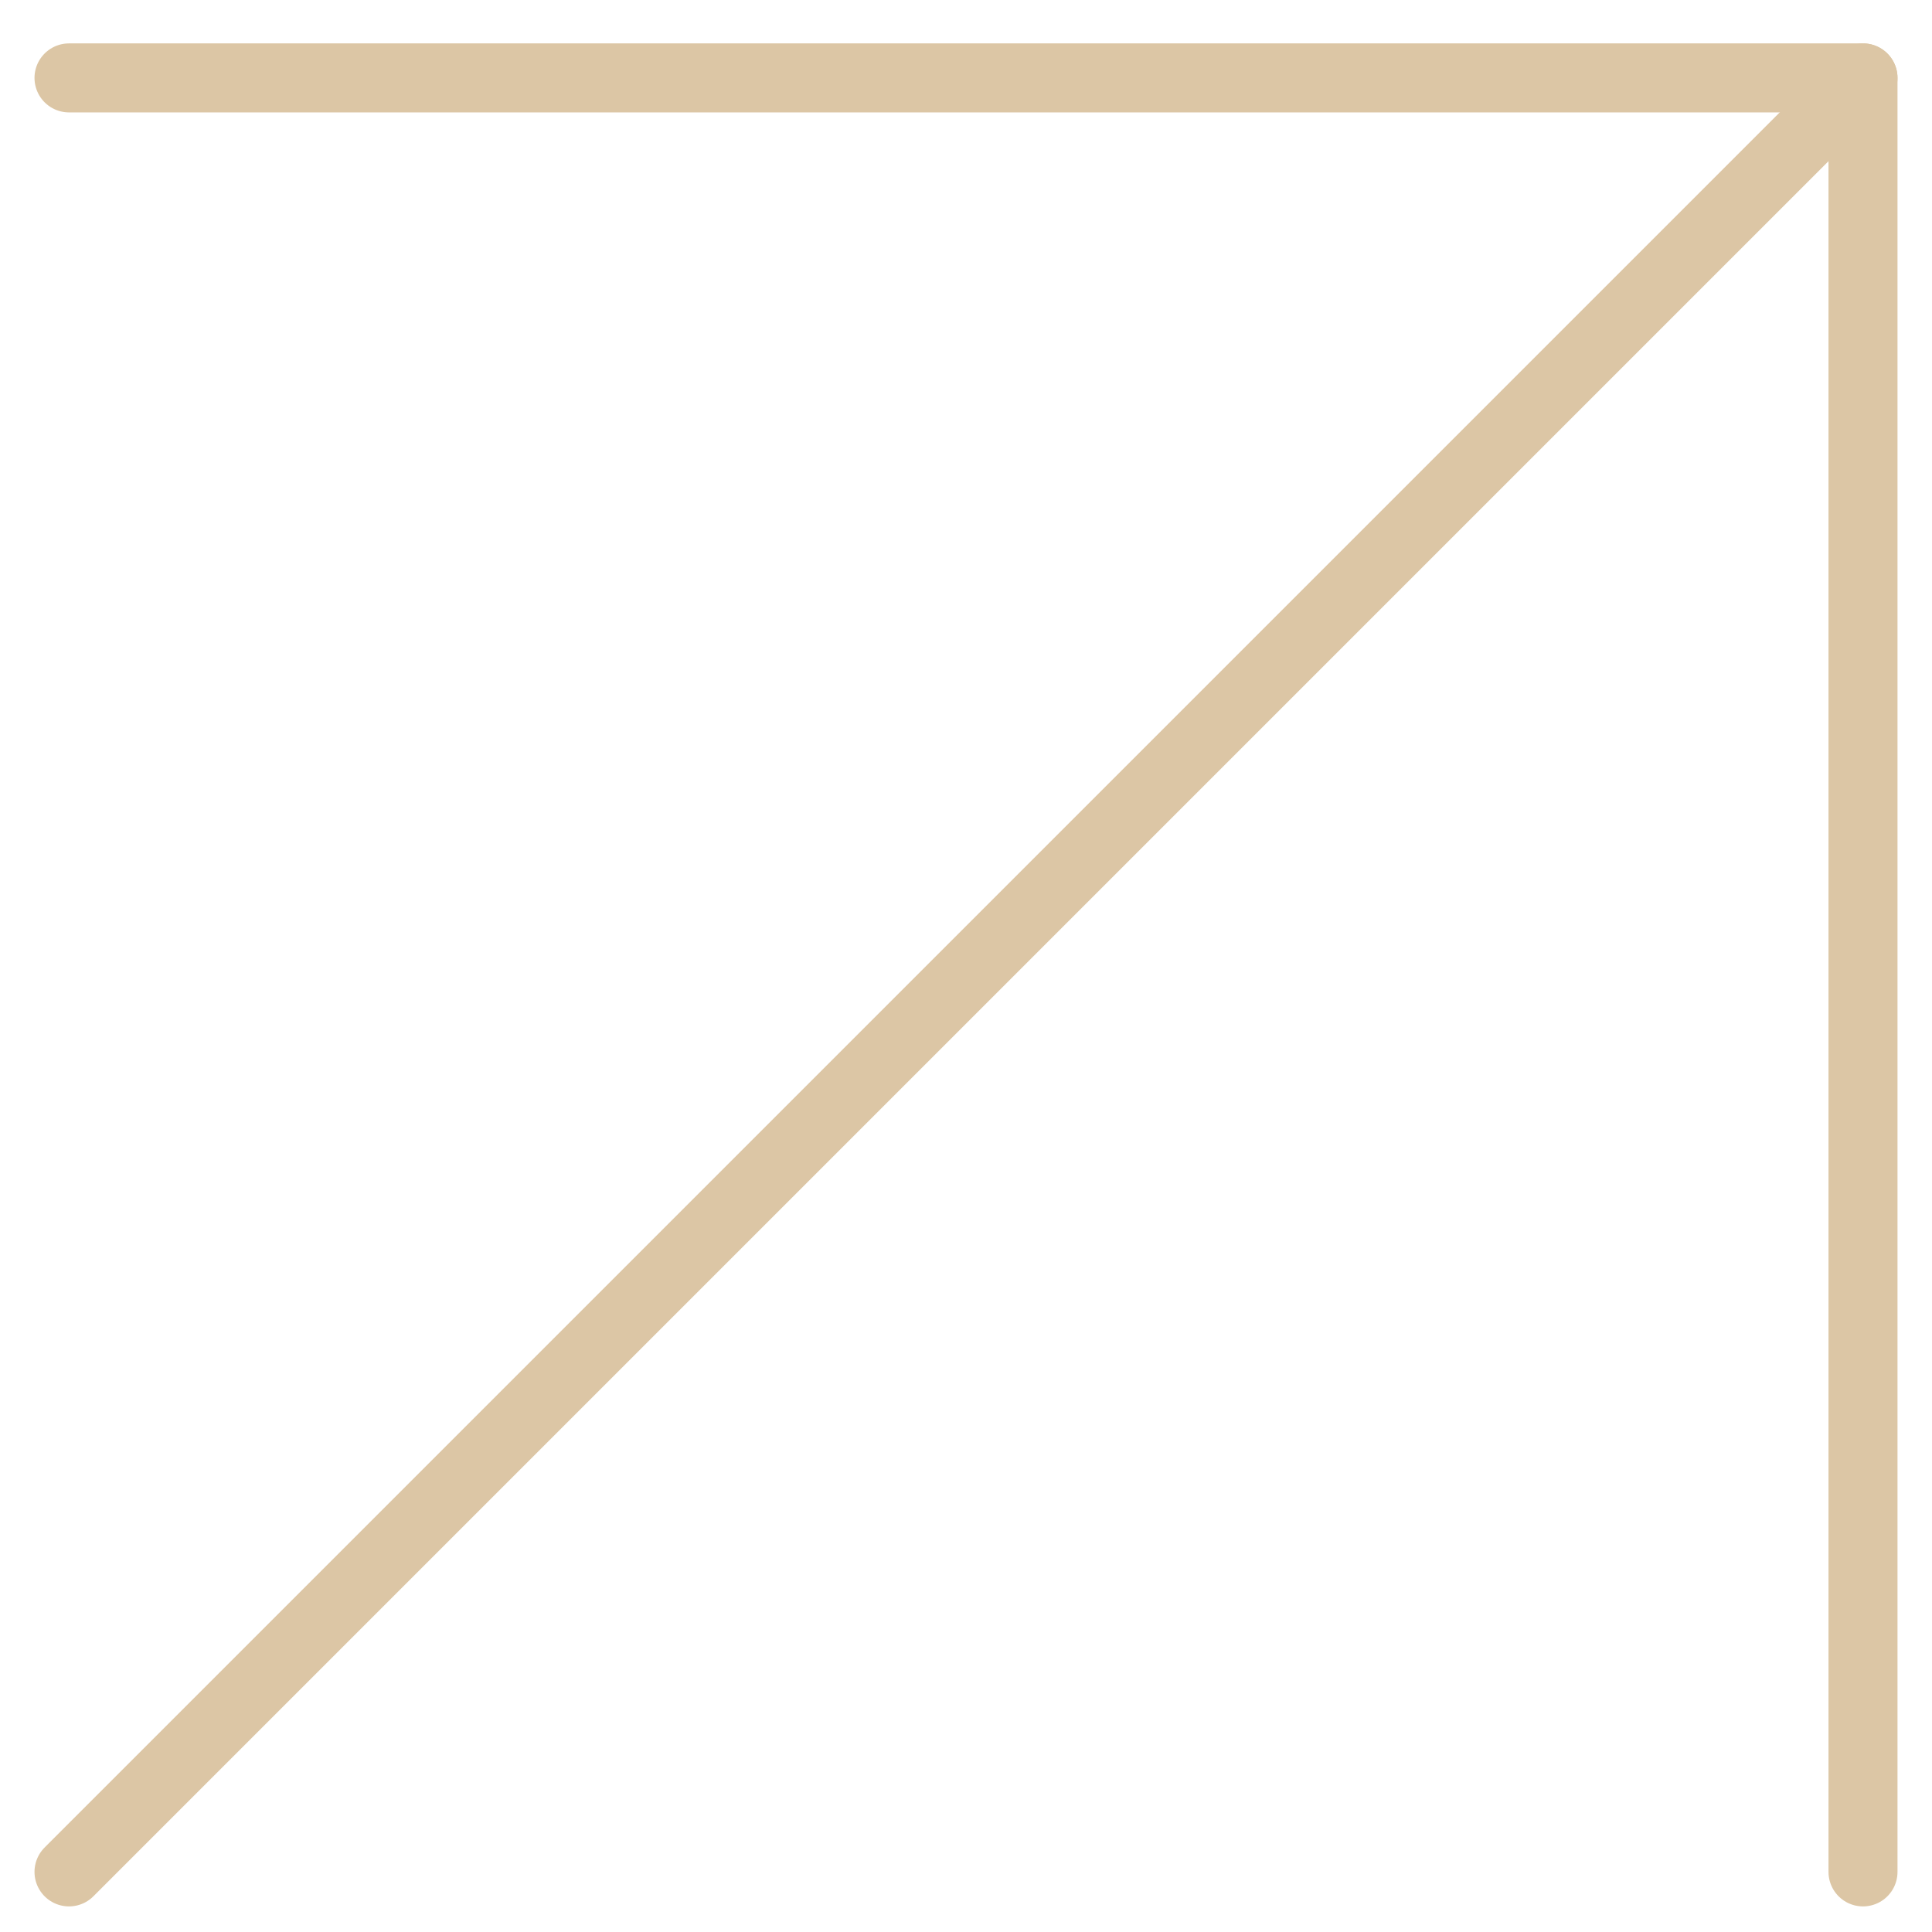
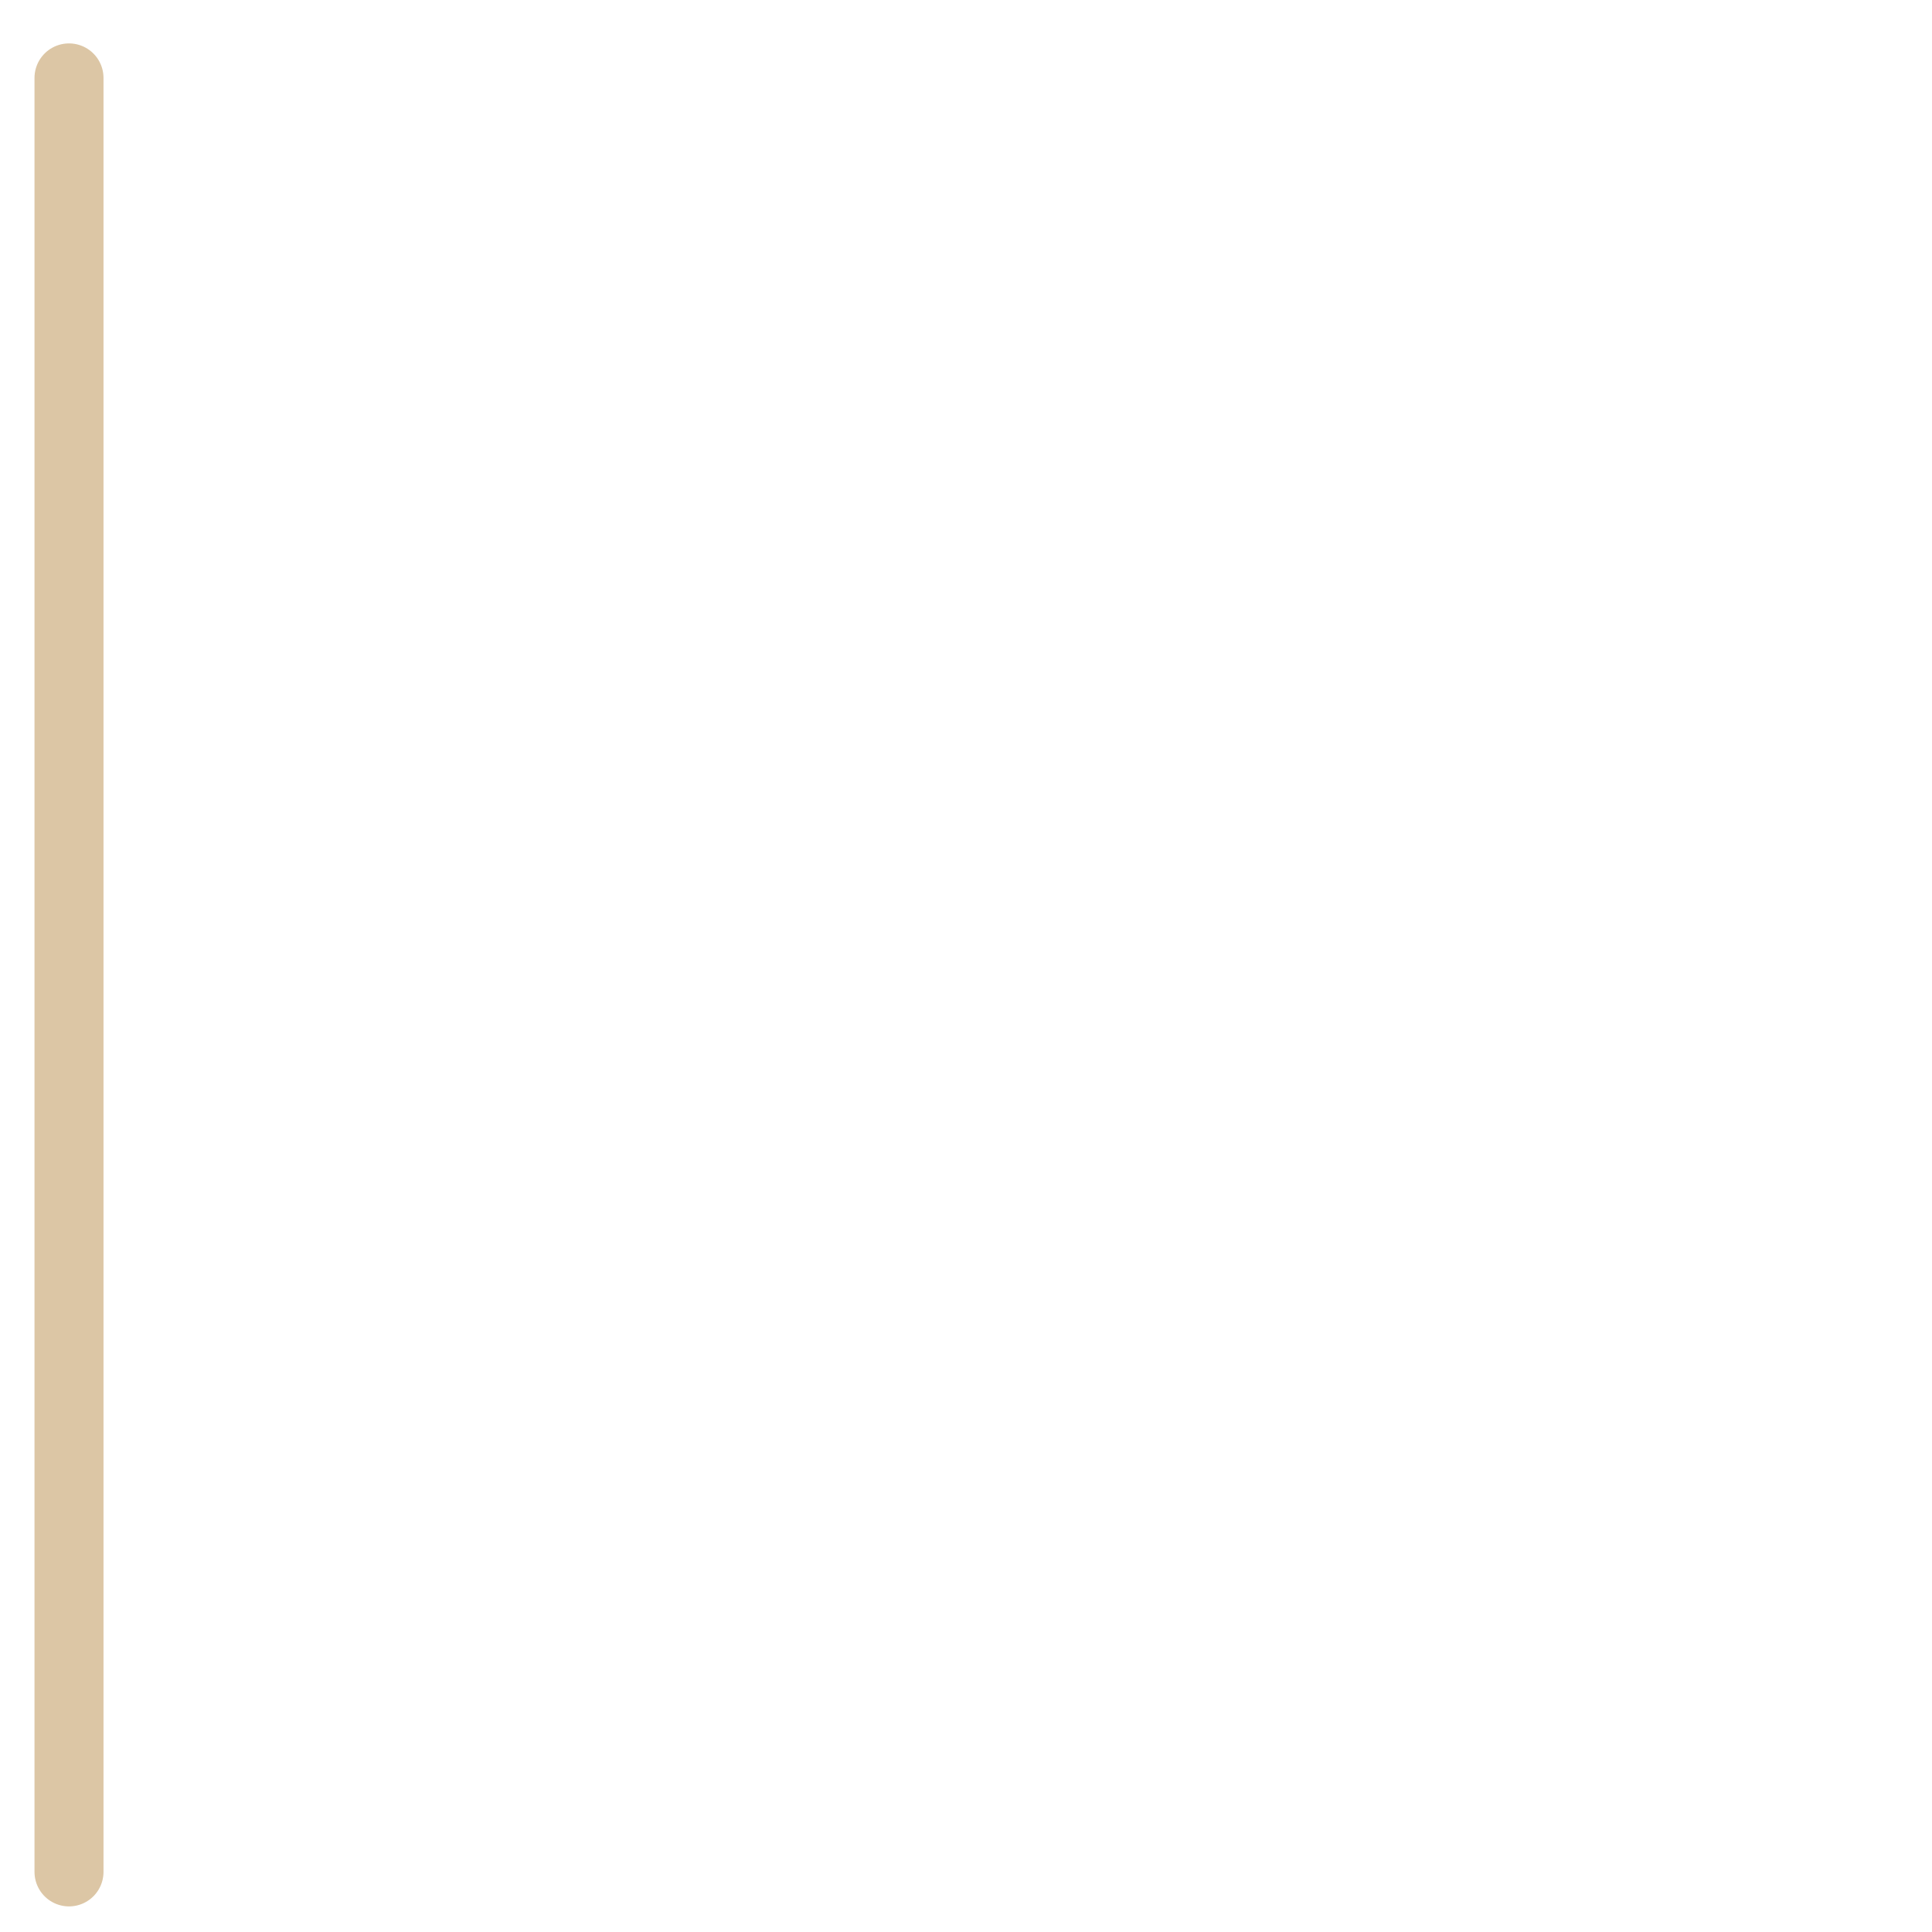
<svg xmlns="http://www.w3.org/2000/svg" width="28" height="28" viewBox="0 0 28 28" fill="none">
-   <path d="M1 27.129L27 1.129" stroke="#DCC6A5" stroke-linecap="round" stroke-linejoin="round" />
-   <path d="M1 1.129H27V27.129" stroke="#DCC6A5" stroke-linecap="round" stroke-linejoin="round" />
+   <path d="M1 1.129V27.129" stroke="#DCC6A5" stroke-linecap="round" stroke-linejoin="round" />
</svg>